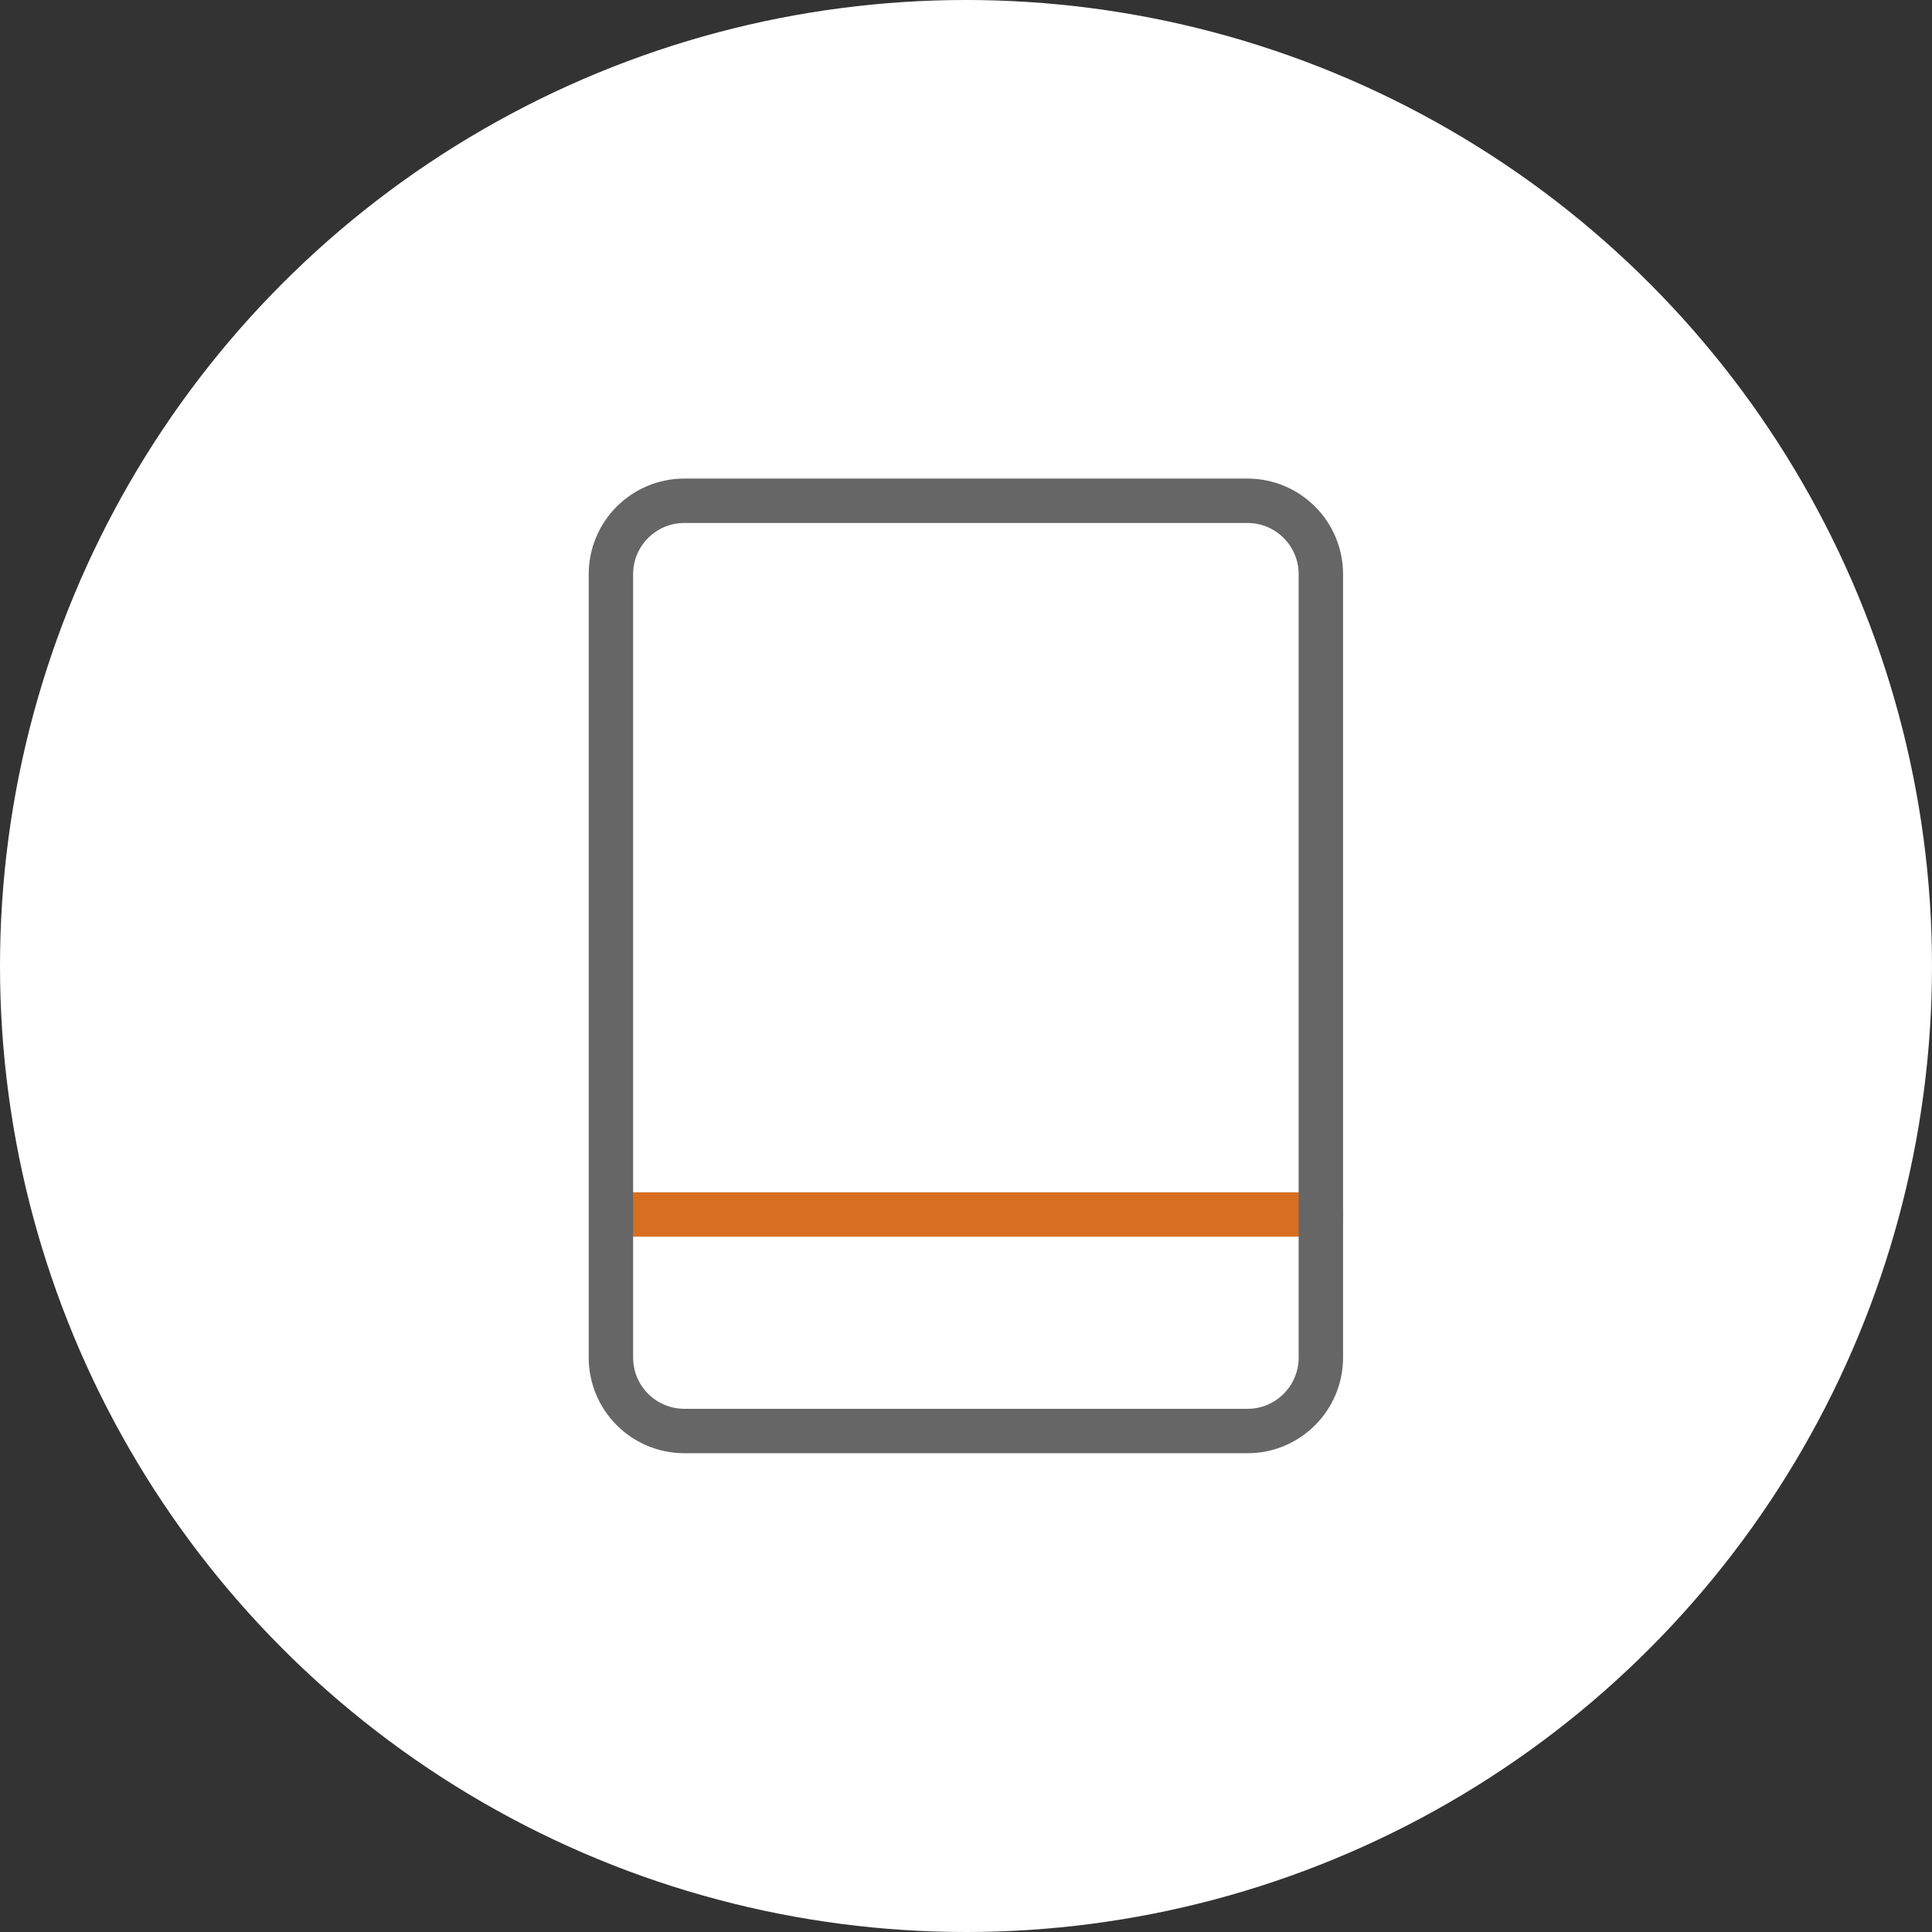
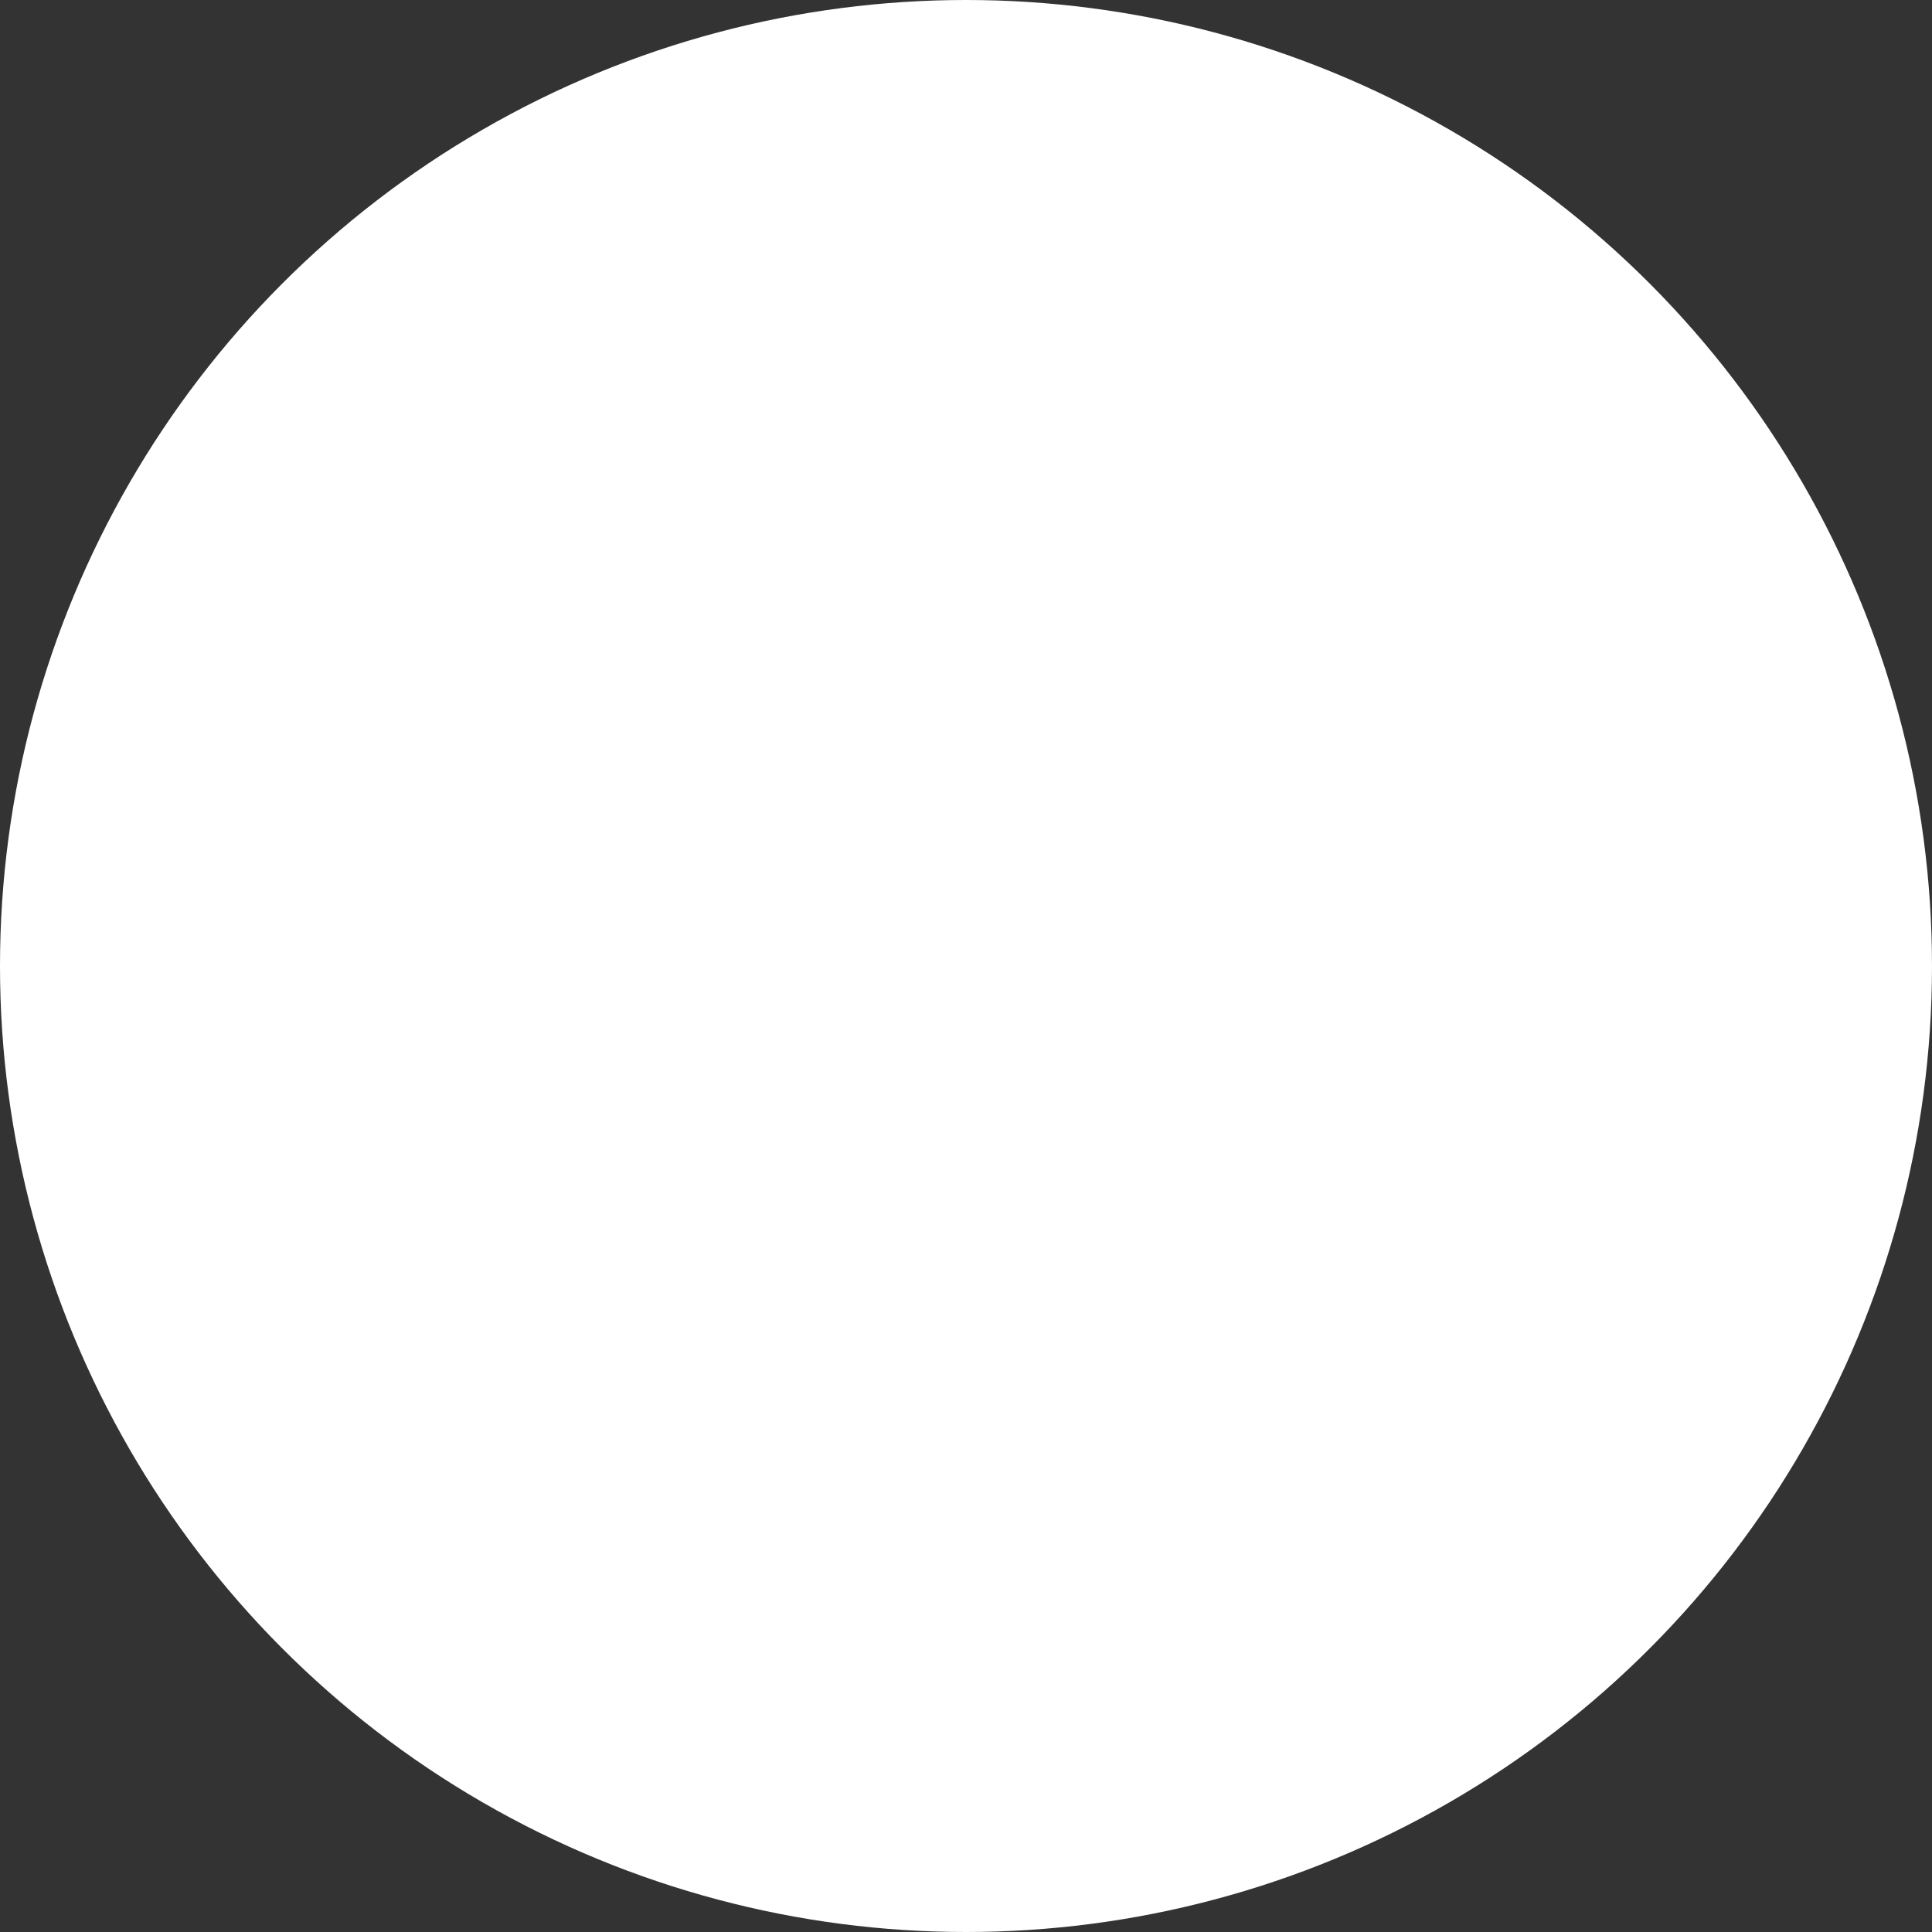
<svg xmlns="http://www.w3.org/2000/svg" version="1.1" id="图层_1" x="0px" y="0px" viewBox="0 0 87 87" style="enable-background:new 0 0 87 87;" xml:space="preserve">
  <rect x="0" y="0" width="87" height="87" fill="#333333" stroke="none" />
  <style type="text/css">
	.st0{fill:#FFFFFF;}
	.st1{fill:none;stroke:#D86F20;stroke-width:2;stroke-linecap:round;stroke-linejoin:round;}
	.st2{fill:none;stroke:#666666;stroke-width:2;stroke-linecap:round;stroke-linejoin:round;}
</style>
  <circle class="st0" cx="43.5" cy="43.5" r="43.5" />
  <g>
-     <line class="st1" x1="27.52" y1="54.69" x2="59.48" y2="54.69" />
-     <path class="st2" d="M56.18,64.44H30.82c-1.83,0-3.31-1.48-3.31-3.31V25.86c0-1.83,1.48-3.31,3.31-3.31h25.35   c1.83,0,3.31,1.48,3.31,3.31v35.27C59.48,62.96,58,64.44,56.18,64.44z" />
-   </g>
+     </g>
</svg>